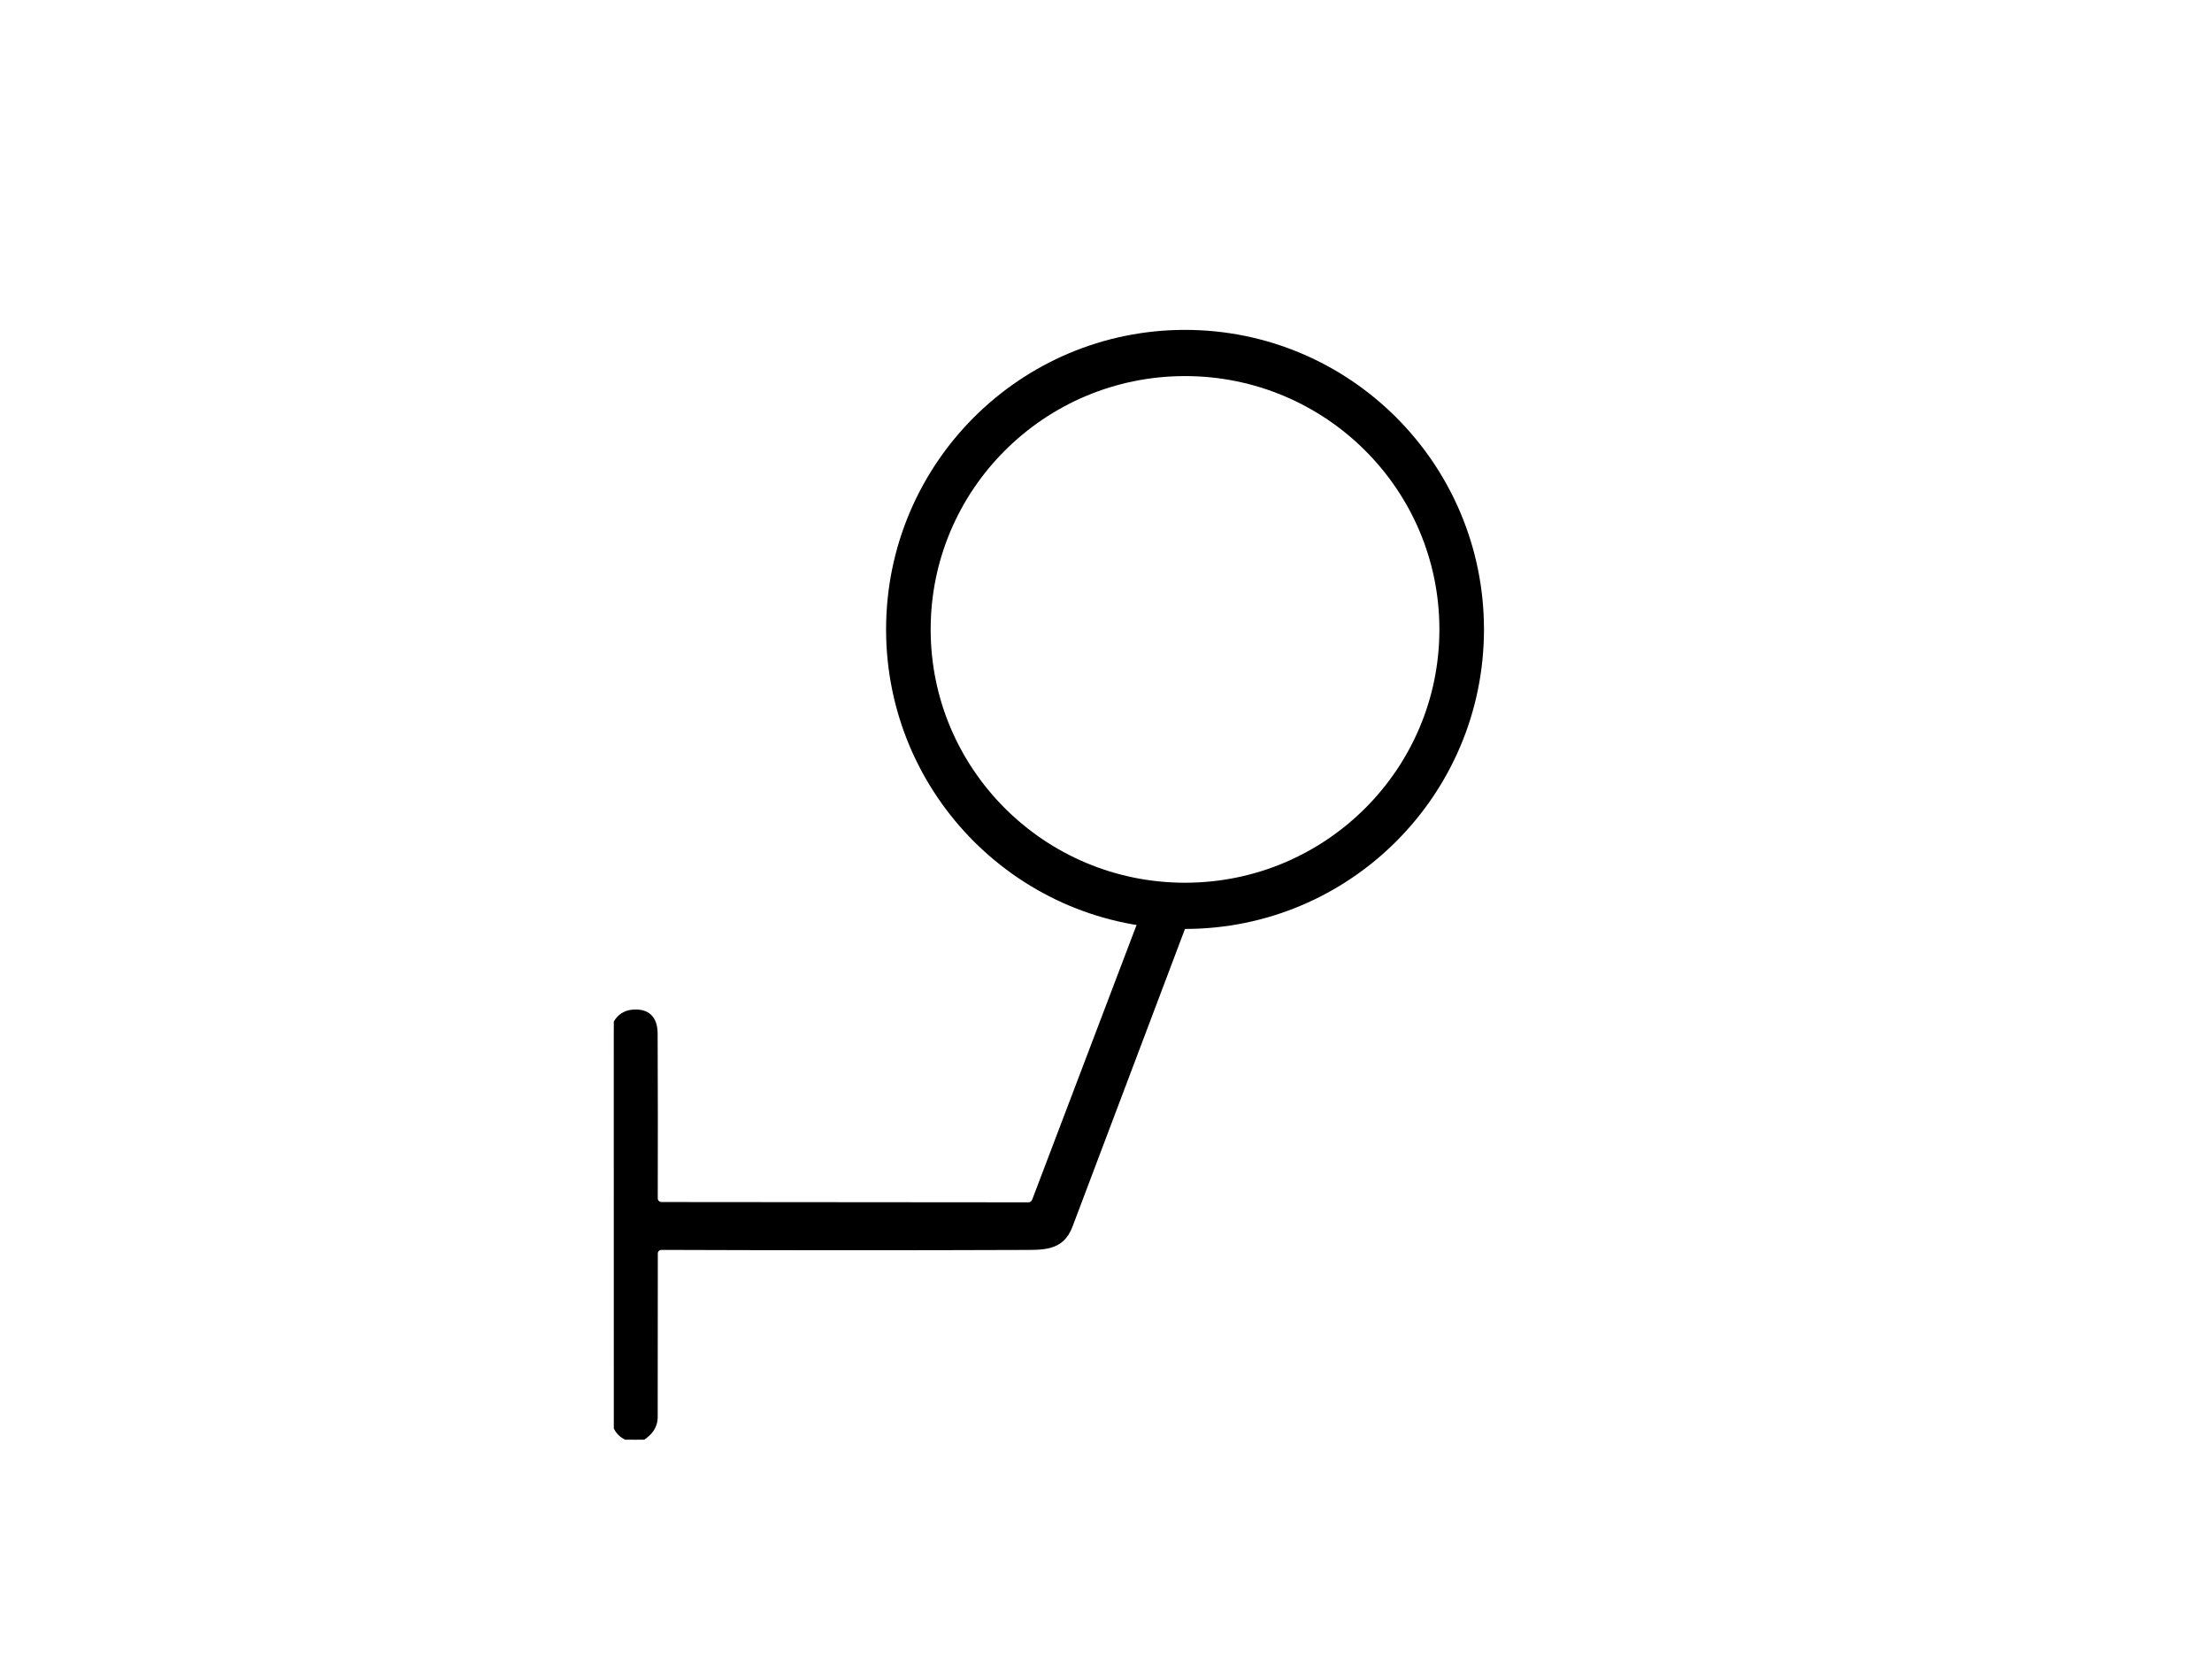
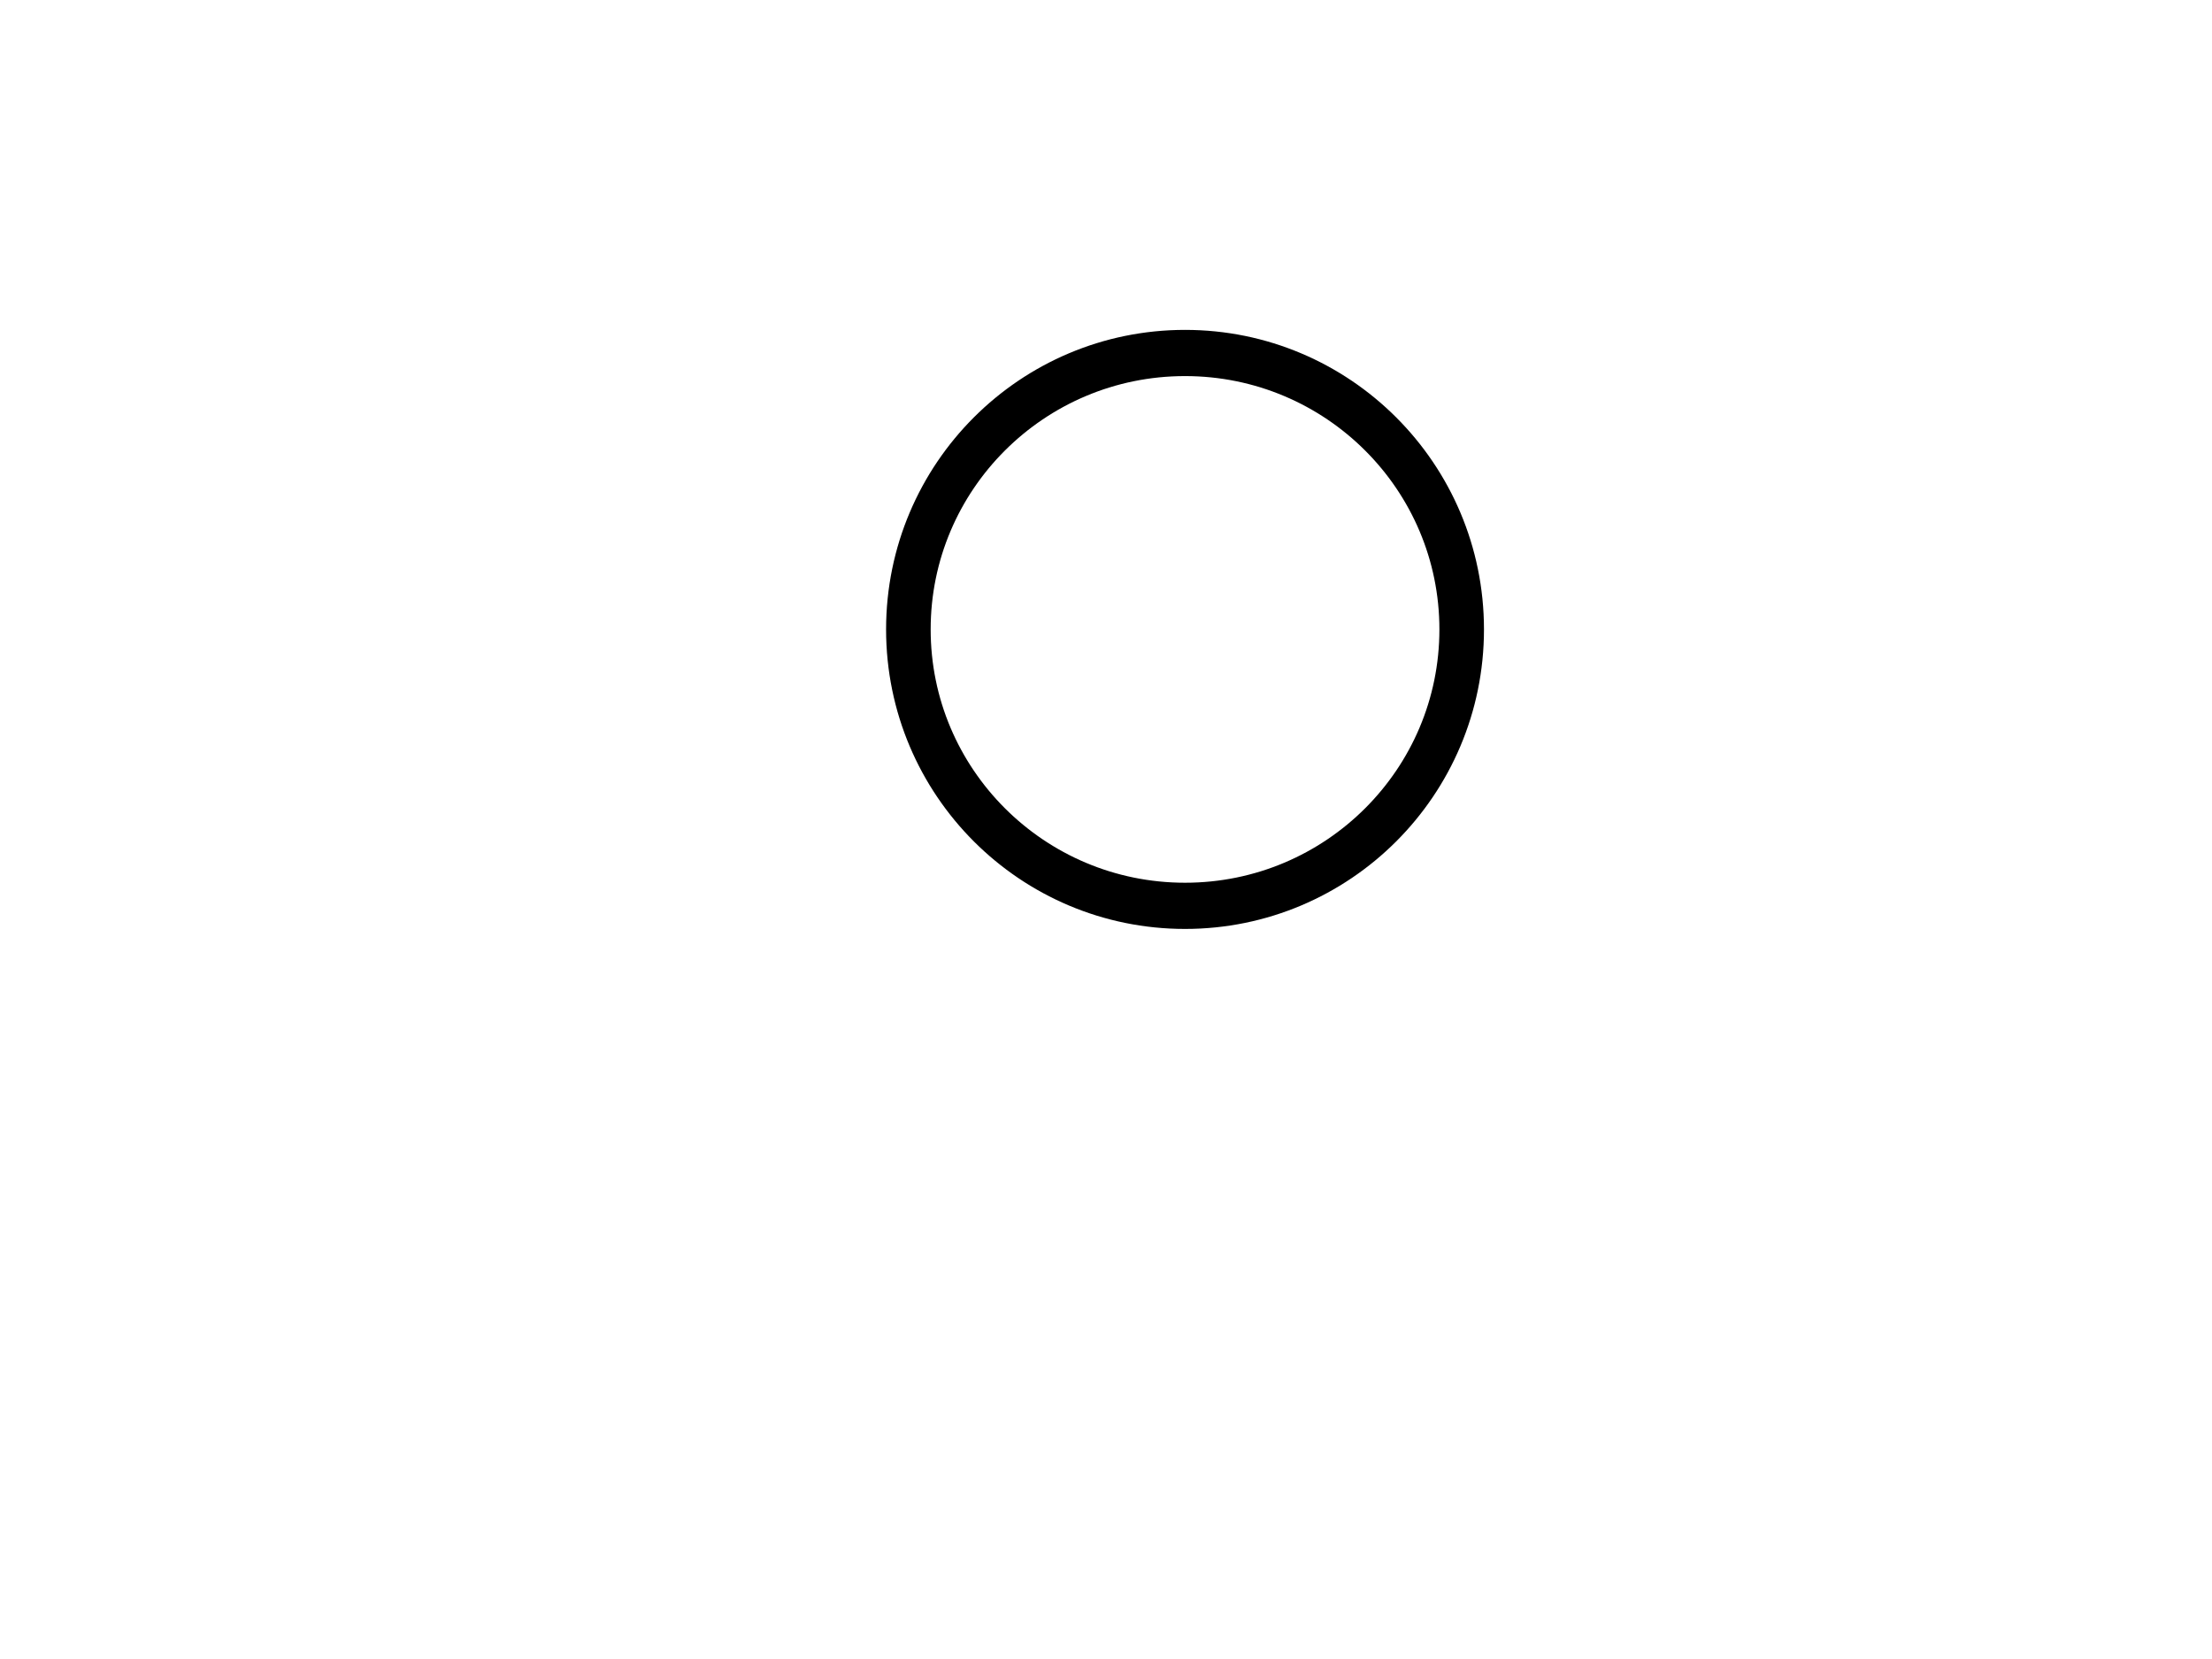
<svg xmlns="http://www.w3.org/2000/svg" width="100%" height="100%" viewBox="0 0 800 600" version="1.1" xml:space="preserve" style="fill-rule:evenodd;clip-rule:evenodd;">
  <g transform="matrix(2.088,0,0,2.088,-127.447,-42.151)">
    <g transform="matrix(1,0,0,1,49.058,-13.987)">
      <clipPath id="_clip1">
-         <rect x="118.297" y="191.091" width="101.905" height="92.453" />
-       </clipPath>
+         </clipPath>
      <g clip-path="url(#_clip1)">
-         <path d="M191.23,242.15L211.65,188.42C212.05,187.37 211.73,186.63 210.7,186.2C183.57,174.89 156.21,163.5 128.63,152.01C124.22,150.17 121.13,147.01 119.37,142.52C116.97,136.38 118.93,132.46 121.95,127.24C136.41,102.18 150.15,78.12 163.17,55.05C168.38,45.82 175.22,41.41 185.98,45.89C244.54,70.27 302.63,94.46 360.25,118.46C364.12,120.07 366.76,121.52 368.19,122.81C375.37,129.33 374.41,141.17 366.12,146.7C338.67,165.03 309.42,184.55 278.37,205.27C273.03,208.84 268.46,210.25 262.56,207.79C249.16,202.22 235.19,196.36 220.65,190.23C219.43,189.72 218.59,190.08 218.12,191.31C211.34,209.24 204.39,227.64 197.27,246.49C195.78,250.43 192.65,250.17 188.44,250.18C170.05,250.25 149.42,250.25 126.54,250.17C125.92,250.17 125.42,250.67 125.42,251.28L125.4,279.64C125.4,280.6 125.03,281.53 124.36,282.23C123.37,283.26 122.48,283.69 121.67,283.5C119.45,282.99 118.34,281.59 118.34,279.31L118.33,213.01C118.32,211.26 119.63,209.79 121.37,209.58C123.96,209.27 125.37,210.47 125.39,213.18C125.43,222.75 125.44,232.27 125.41,241.72C125.4,242.36 125.92,242.88 126.56,242.88L190.1,242.93C190.6,242.93 191.05,242.62 191.23,242.15ZM264.96,201.12C267.36,202.12 270.1,201.86 272.26,200.41L362.37,140.38C367.54,136.94 366.78,129.13 361.05,126.74L181.23,51.82C177.61,50.31 173.44,51.73 171.5,55.13L126.46,133.92C124.14,137.98 125.9,143.15 130.21,144.95L264.96,201.12Z" style="fill-rule:nonzero;stroke:black;stroke-width:1px;" />
-       </g>
+         </g>
    </g>
    <g transform="matrix(0.494,0,0,0.512,122.755,-16.915)">
      <ellipse cx="290.572" cy="285.395" rx="97.003" ry="93.515" style="fill:white;fill-opacity:0;stroke:black;stroke-width:15.63px;stroke-linecap:round;stroke-linejoin:round;stroke-miterlimit:1.5;" />
    </g>
  </g>
</svg>